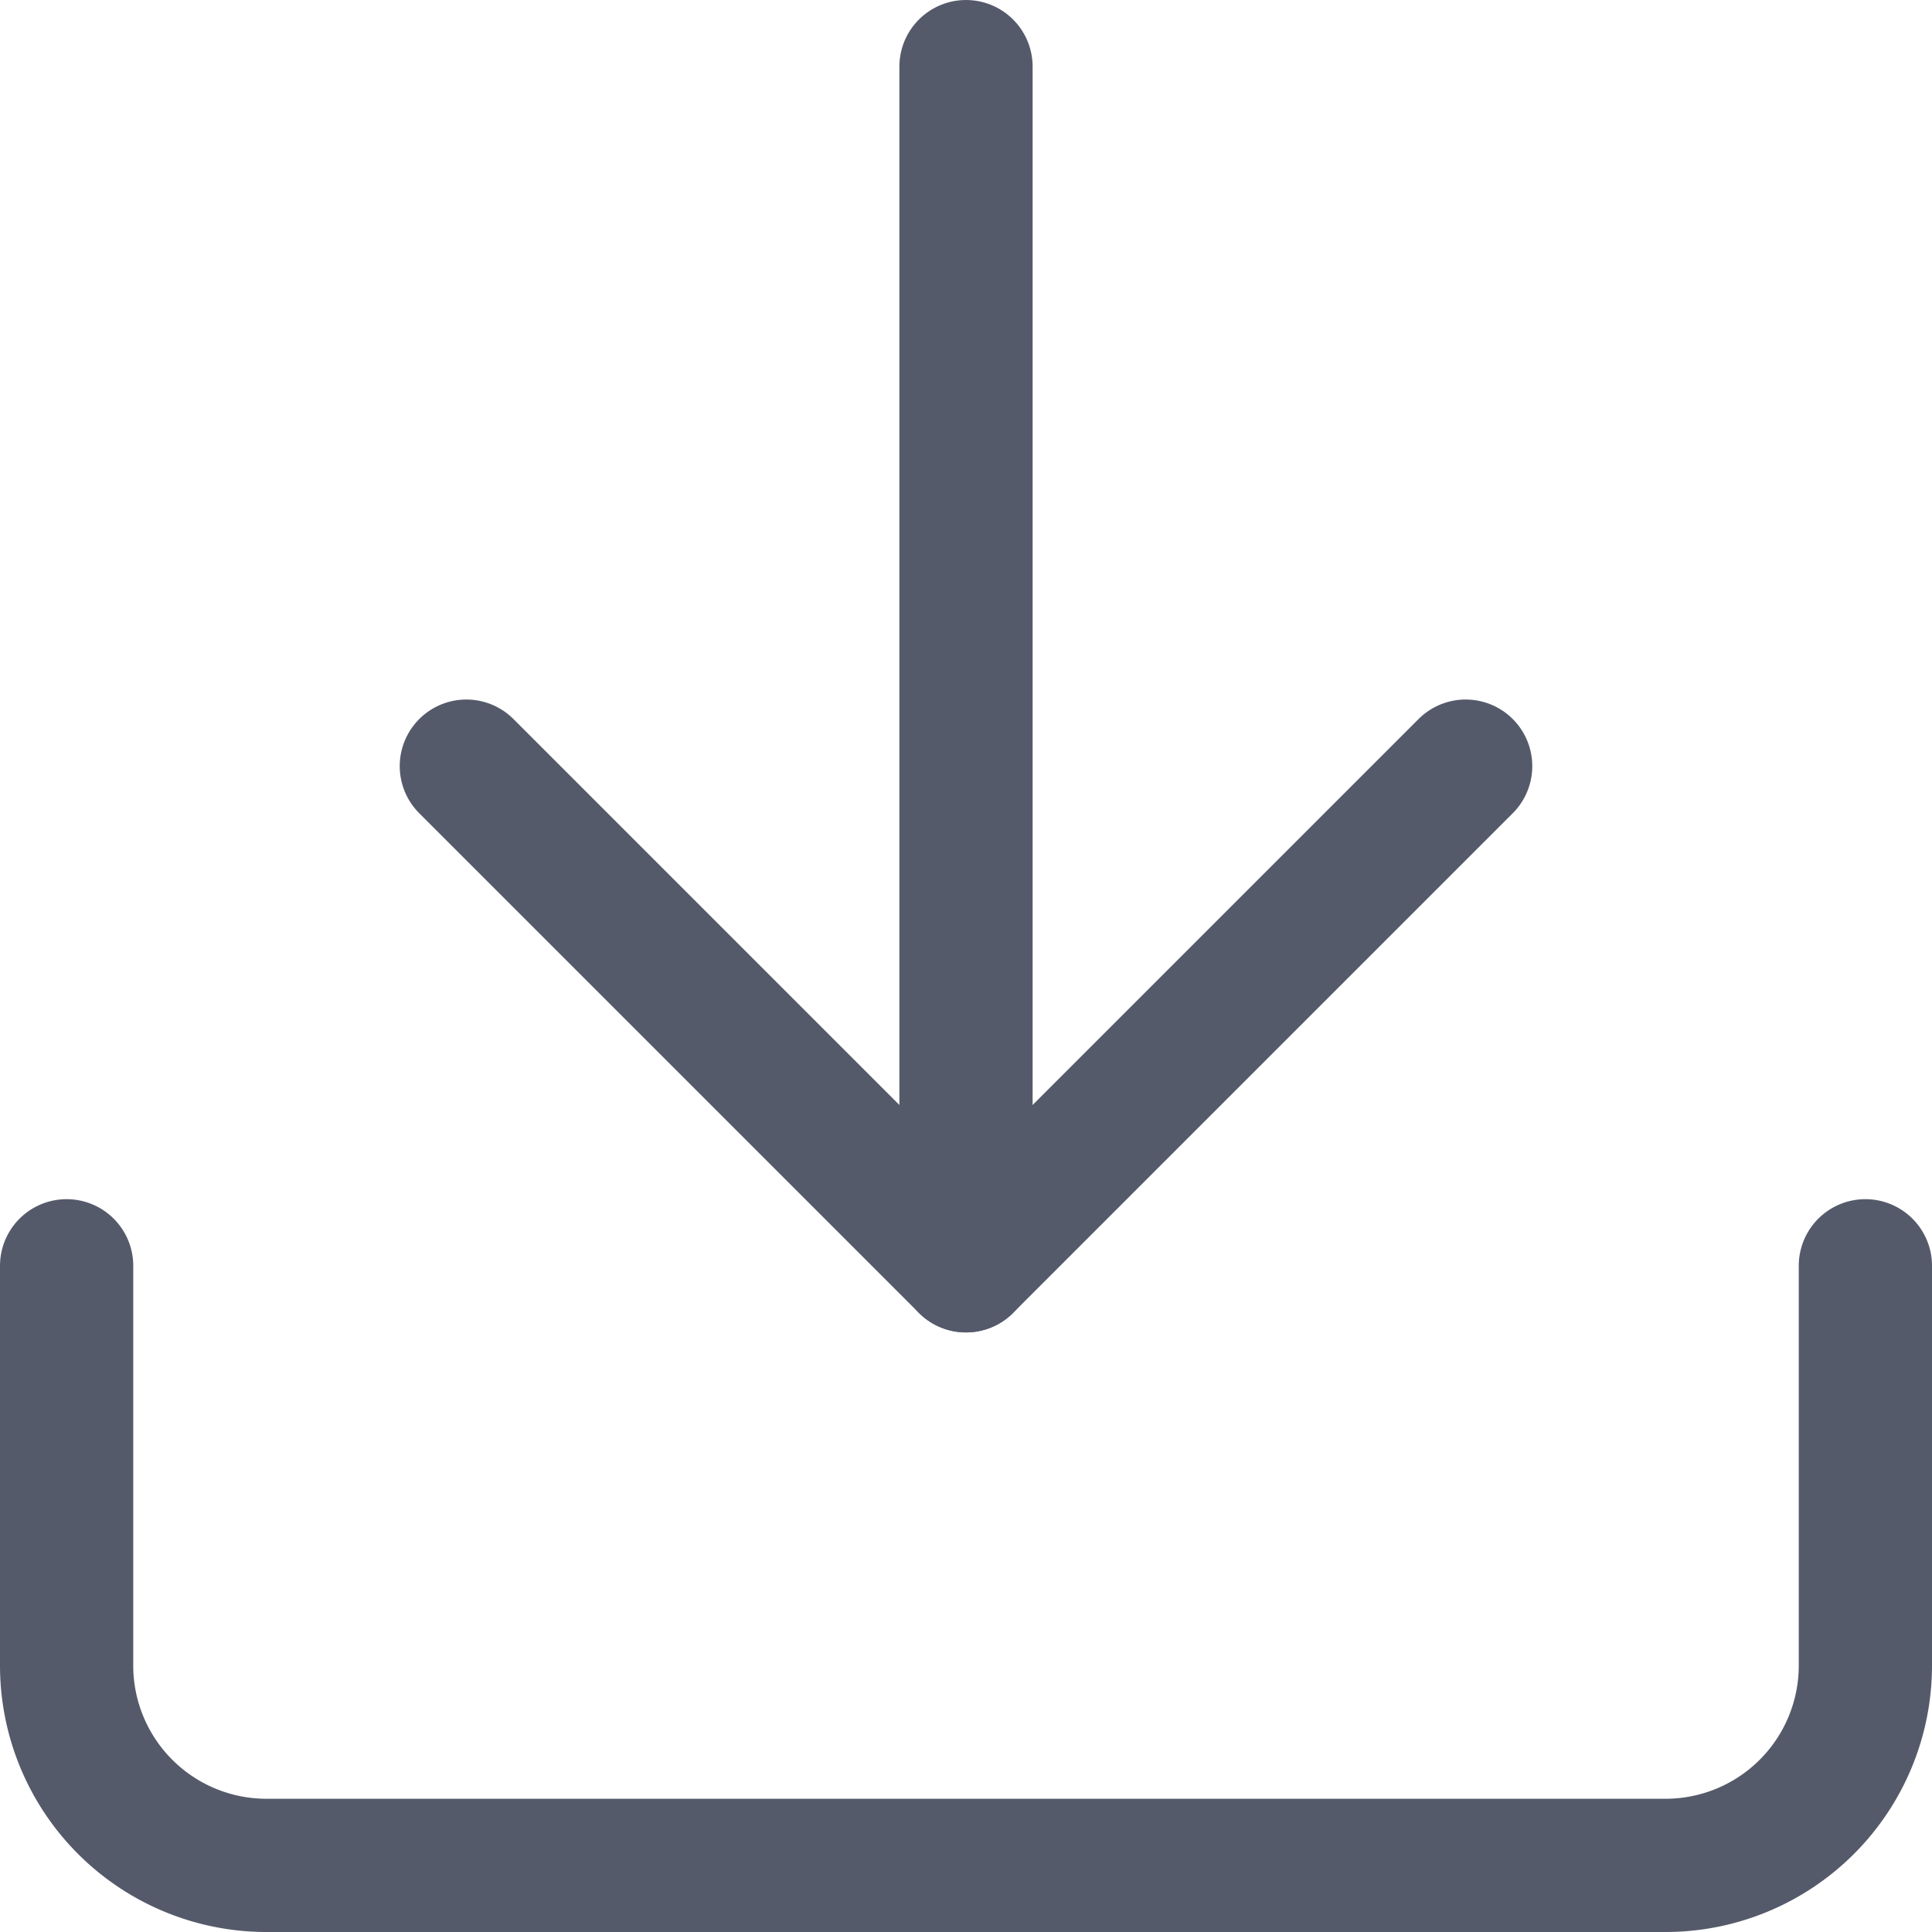
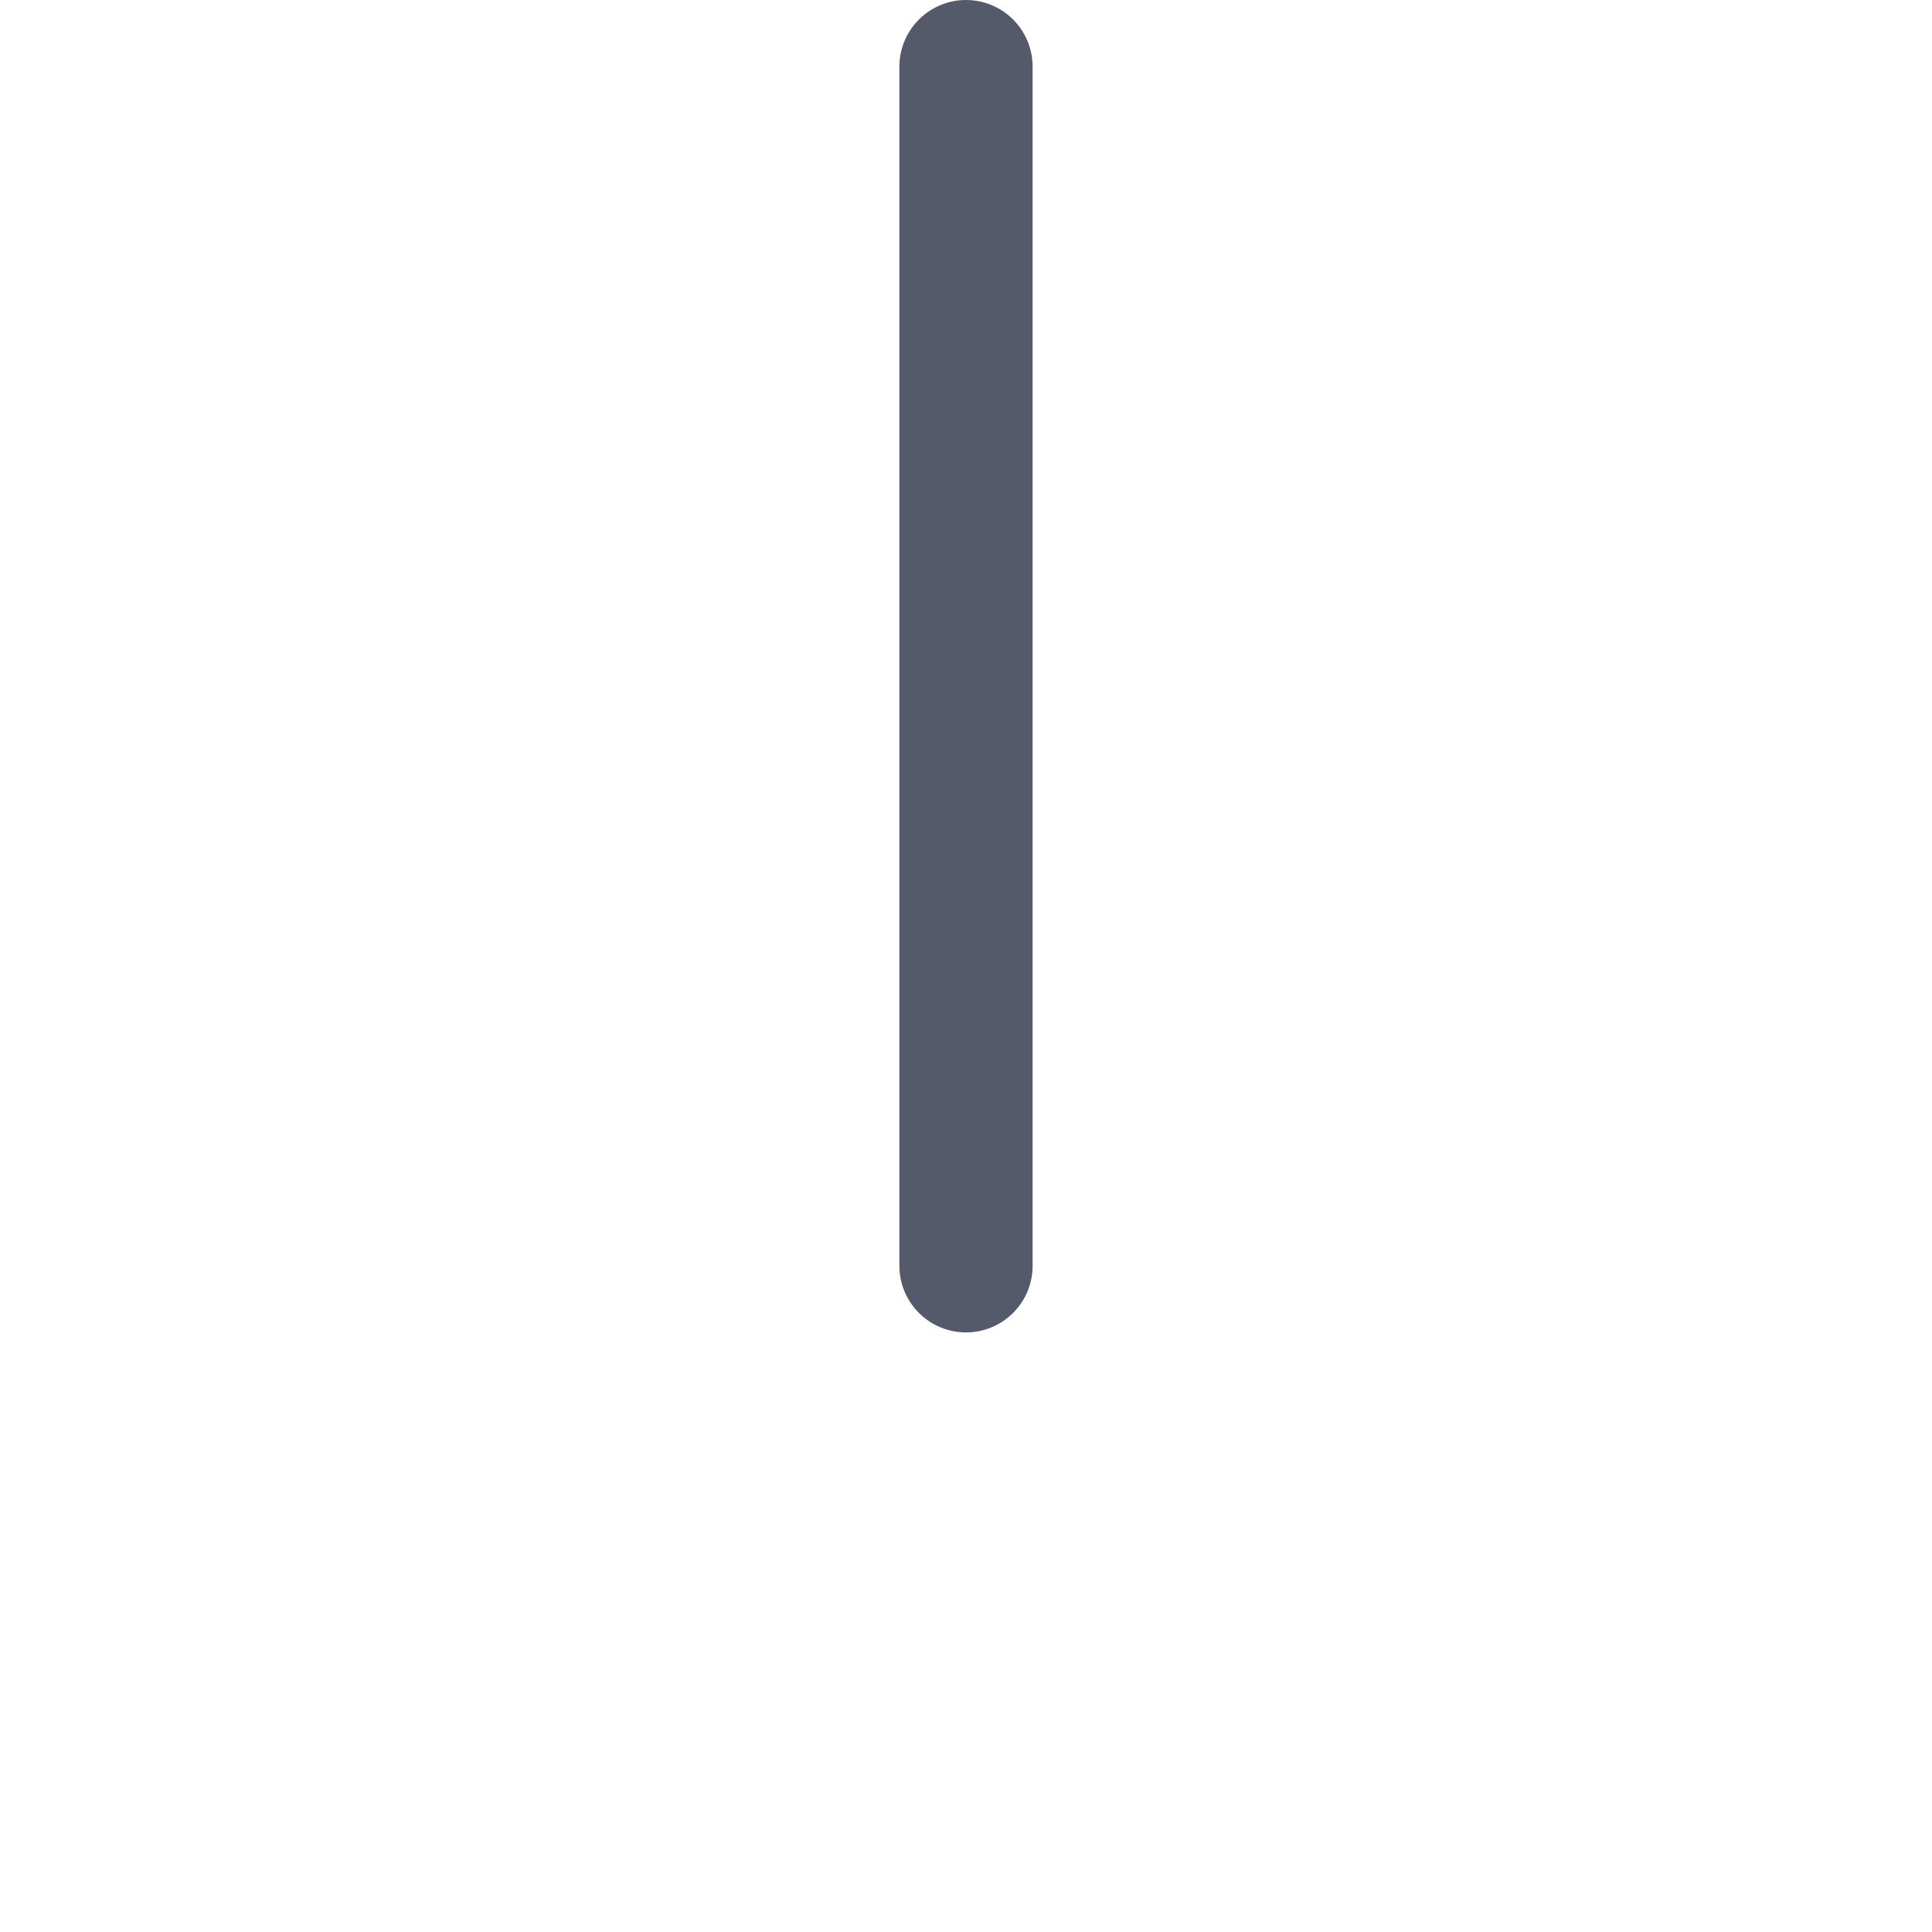
<svg xmlns="http://www.w3.org/2000/svg" width="29" height="29" viewBox="0 0 29 29">
  <g id="dl" transform="translate(-3.5 -3.5)">
-     <path id="Tracé_368" data-name="Tracé 368" d="M31.5,22.5v6a3,3,0,0,1-3,3H7.5a3,3,0,0,1-3-3v-6" fill="none" stroke="#555a6b" stroke-linecap="round" stroke-linejoin="round" stroke-width="2" />
-     <path id="Tracé_369" data-name="Tracé 369" d="M10.5,15,18,22.5,25.5,15" fill="none" stroke="#555a6b" stroke-linecap="round" stroke-linejoin="round" stroke-width="2" />
    <path id="Tracé_370" data-name="Tracé 370" d="M18,22.5V4.5" fill="none" stroke="#555a6b" stroke-linecap="round" stroke-linejoin="round" stroke-width="2" />
  </g>
</svg>